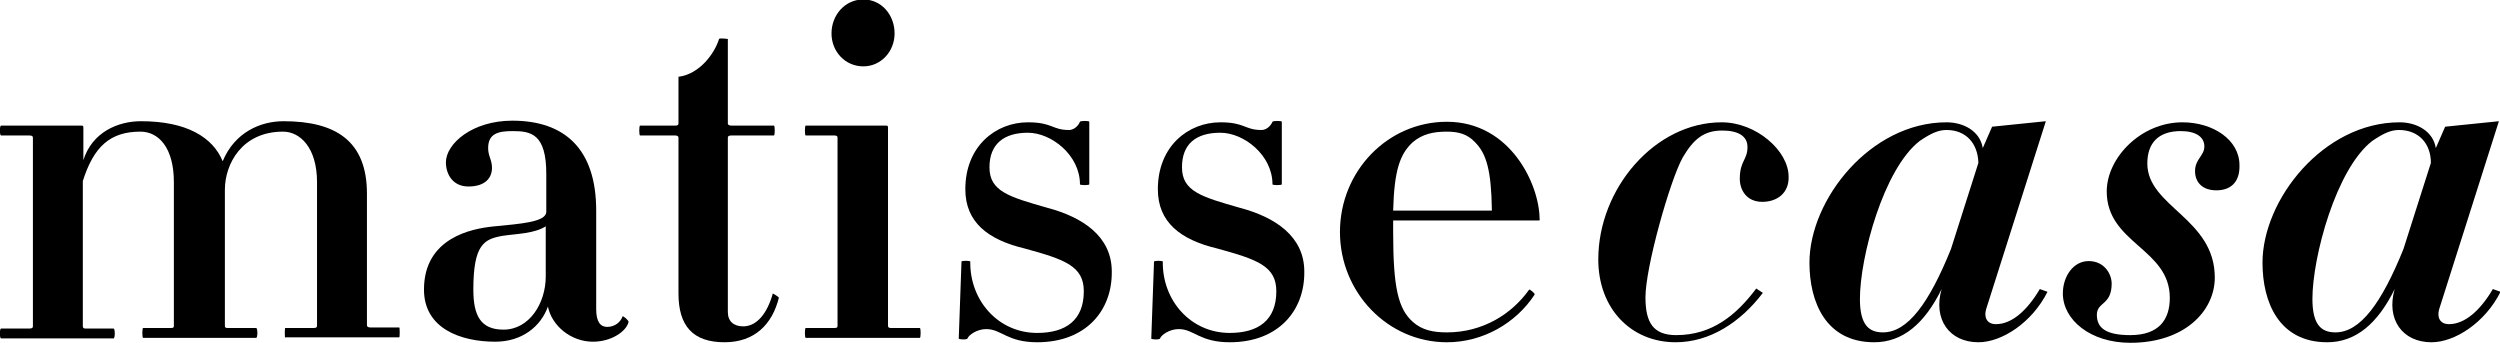
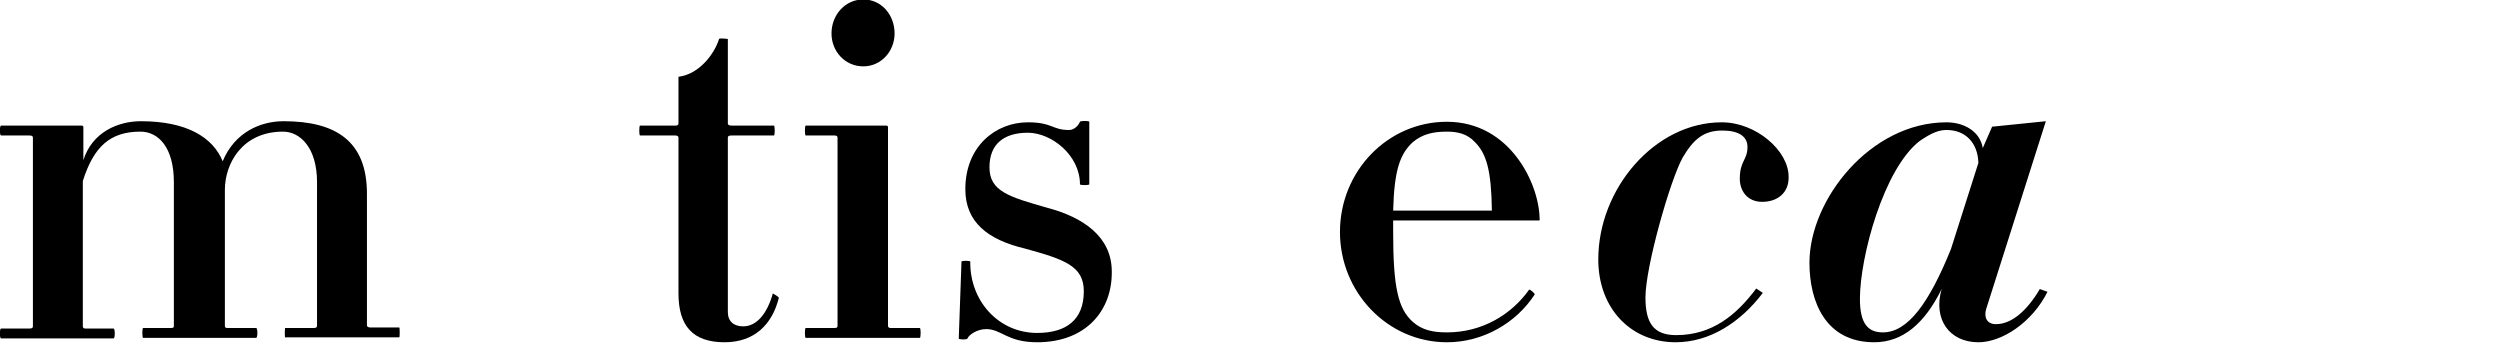
<svg xmlns="http://www.w3.org/2000/svg" version="1.1" id="Layer_1" x="0px" y="0px" viewBox="0 0 455.8 62.5" style="enable-background:new 0 0 455.8 62.5;" xml:space="preserve">
  <style type="text/css">
	.st0{fill:#000000;}
</style>
  <path class="st0" d="M52,61.6c-0.1,0-0.1-1.8,0-1.8h5.2c0.4,0,0.6-0.1,0.6-0.4V33.2c0-6.3-3.1-9.2-6.2-9.2C44.1,24,41,29.9,41,34.6  v24.8c0,0.3,0.1,0.4,0.5,0.4h5.2c0.3,0,0.3,1.8,0,1.8H26.1c-0.2,0-0.2-1.8,0-1.8h5.1c0.4,0,0.5-0.1,0.5-0.4V33.2  c0-6.3-2.8-9.2-6.1-9.2c-5.5,0-8.5,2.7-10.5,9v26.5c0,0.3,0.2,0.4,0.5,0.4h5.1c0.3,0,0.3,1.8,0,1.8H0.2c-0.3,0-0.3-1.8,0-1.8h5.1  c0.5,0,0.7-0.1,0.7-0.4V25.1c0-0.3-0.2-0.4-0.7-0.4H0.2c-0.3,0-0.3-1.8,0-1.8h14.7c0.2,0,0.3,0.1,0.3,0.3v6  c1.6-5.1,6.3-7.1,10.5-7.1c8.3,0,13.1,2.9,14.9,7.3c2.2-5.3,6.9-7.3,11.1-7.3c9.5,0,15.2,3.6,15.2,13.2v24c0,0.3,0.3,0.4,0.6,0.4  h5.3c0.1,0,0.1,1.8,0,1.8H52z" />
-   <path class="st0" d="M108.1,62.3c-4,0-7.5-2.9-8.2-6.4c-1.3,3.6-4.7,6.4-9.6,6.4c-6.3,0-13-2.4-13-9.5c0-9.5,8.8-11.1,12.5-11.5  c5.1-0.5,9.8-0.8,9.8-2.7v-6.9c0-7.3-2.8-7.8-6.1-7.8c-2.6,0-4.5,0.4-4.5,3.1c0,1.5,0.7,2.1,0.7,3.6c0,1.8-1.2,3.4-4.3,3.4  c-2.9,0-4.1-2.3-4.1-4.4c0-3.4,4.8-7.6,12.1-7.6c9.5,0,15.3,5.1,15.3,16.4v18c0,2.3,0.8,3.2,2,3.2c1.5,0,2.5-1,2.8-1.9  c0.1-0.2,1.2,0.8,1.1,1C114.2,60.4,111.5,62.3,108.1,62.3z M99.6,41.2c-2.1,1.4-5.3,1.4-8,1.8c-3.3,0.6-5.3,1.5-5.3,9.8  c0,4.7,1.3,7.3,5.5,7.3c4.7,0,7.7-4.8,7.7-9.7V41.2z" />
  <path class="st0" d="M132.1,62.4c-5.8,0-8.4-3-8.4-8.9V25.1c0-0.3-0.3-0.4-0.6-0.4h-6.4c-0.2,0-0.2-1.8,0-1.8h6.4  c0.4,0,0.6-0.1,0.6-0.4v-8.5c3.9-0.5,6.6-4.3,7.4-6.9c0.1-0.2,1.6,0,1.6,0v15.4c0,0.3,0.3,0.4,0.7,0.4h7.7c0.2,0,0.2,1.8,0,1.8h-7.7  c-0.5,0-0.7,0.1-0.7,0.4v31.8c0,1.7,1.1,2.6,2.8,2.6c2.5,0,4.4-2.4,5.4-6c0,0,1.1,0.6,1.1,0.8C140.8,59.1,137.6,62.4,132.1,62.4z" />
  <path class="st0" d="M146.9,61.6c-0.2,0-0.2-1.8,0-1.8h5.2c0.5,0,0.6-0.1,0.6-0.4V25.1c0-0.3-0.2-0.4-0.6-0.4h-5.2  c-0.2,0-0.2-1.8,0-1.8h14.7c0.2,0,0.3,0.1,0.3,0.3v36.2c0,0.3,0.2,0.4,0.5,0.4h5.3c0.2,0,0.2,1.8,0,1.8H146.9z M157.4,12.1  c-3.3,0-5.8-2.7-5.8-6c0-3.4,2.5-6.2,5.8-6.2c3.3,0,5.7,2.8,5.7,6.2C163.1,9.4,160.6,12.1,157.4,12.1z" />
  <path class="st0" d="M189.1,62.4c-5.5,0-6.5-2.4-9.3-2.4c-1.7,0-3.2,1.1-3.4,1.7c-0.1,0.3-1.7,0.2-1.6,0l0.5-14c0-0.2,1.6-0.2,1.6,0  c-0.1,7.1,5.1,13,12.2,13c5.2,0,8.5-2.3,8.5-7.6c0-4.6-3.5-5.8-10.8-7.8c-6.7-1.6-10.8-4.8-10.8-10.8c0-7.9,5.6-12.2,11.4-12.2  c4.5,0,4.4,1.4,7.5,1.4c1.2,0,1.9-1.2,2-1.5c0.1-0.2,1.7-0.2,1.7,0v11.4c0,0.2-1.7,0.2-1.7,0c0-5.3-5.2-9.4-9.5-9.4s-7,2-7,6.3  c0,4.4,3.6,5.4,10.6,7.4c6.4,1.7,11.7,5.2,11.7,11.6C202.8,56.6,198,62.4,189.1,62.4z" />
-   <path class="st0" d="M224.2,62.4c-5.5,0-6.5-2.4-9.3-2.4c-1.7,0-3.2,1.1-3.4,1.7c-0.1,0.3-1.7,0.2-1.6,0l0.5-14c0-0.2,1.6-0.2,1.6,0  c-0.1,7.1,5.1,13,12.2,13c5.2,0,8.5-2.3,8.5-7.6c0-4.6-3.5-5.8-10.8-7.8c-6.7-1.6-10.8-4.8-10.8-10.8c0-7.9,5.6-12.2,11.4-12.2  c4.5,0,4.4,1.4,7.5,1.4c1.2,0,1.9-1.2,2-1.5c0.1-0.2,1.7-0.2,1.7,0v11.4c0,0.2-1.7,0.2-1.7,0c0-5.3-5.2-9.4-9.5-9.4  c-4.4,0-7,2-7,6.3c0,4.4,3.6,5.4,10.6,7.4c6.4,1.7,11.7,5.2,11.7,11.6C237.9,56.6,233.1,62.4,224.2,62.4z" />
  <path class="st0" d="M280.5,40.2H254c0,0.6,0,1.4,0,2.1c0,10.1,0.9,14,3.6,16.4c1.7,1.5,3.7,1.9,6.2,1.9c6.5,0,11.8-3.3,15-7.8  c0.1-0.1,1.1,0.7,1,0.9c-3.4,5.2-9.4,8.7-16,8.7c-10.8,0-19.5-9.1-19.5-20.1c0-11.1,8.7-20.1,19.5-20.1c11.6,0,16.9,11.5,16.9,17.8  C280.8,40.1,280.7,40.2,280.5,40.2z M268.9,25.9c-1.4-1.5-3.1-1.9-5.1-1.9c-2.4,0-4.4,0.4-6.2,1.9c-2.4,2.2-3.4,5.2-3.6,12.5H272  C271.9,31,271,28,268.9,25.9z" />
  <path class="st0" d="M321.3,36.8c-2.9,0-4.1-2.2-4.1-4.2c0-3.3,1.4-3.4,1.4-5.8c0-2-1.7-3-4.6-3c-3.3,0-5.2,1.5-7.2,4.9  c-2.3,4.1-6.8,20-6.8,25.5c0,4.6,1.4,6.9,5.6,6.9c6.6,0,11-3.7,14.6-8.5l1.2,0.8c-4.1,5.4-9.7,9-15.9,9c-8.1,0-14.1-6.1-14.1-15.1  c0-12.9,10.3-25,22.5-25c6.3,0,12.2,5.2,12.2,9.9C326.2,35.2,324,36.8,321.3,36.8z" />
  <path class="st0" d="M362.1,56.4c-0.4,1.4,0.1,2.7,1.8,2.7c2.9,0,5.7-2.5,8-6.4l1.4,0.5c-2.8,5.6-8.3,9.2-12.6,9.2  c-5.3,0-8.3-4.2-6.7-9.7c-3.1,6.3-7.1,9.7-12.3,9.7c-8.8,0-11.8-7.3-11.8-14.5c0-11.5,11.1-25.6,25-25.6c3.1,0,6.1,1.6,6.6,4.7  l1.7-3.9l9.8-1L362.1,56.4z M354.9,23.7c-1.4,0-2.7,0.5-4.9,2c-6.6,5.1-10.9,21.2-10.9,28.8c0,4.7,1.6,6.1,4.2,6.1  c4.5,0,8.4-5.3,12.4-15.2l5-15.7C360.6,26.1,358.4,23.7,354.9,23.7z" />
-   <path class="st0" d="M404.1,34.7c-2.7,0-3.9-1.6-3.9-3.5c0-2.2,1.7-2.8,1.7-4.5c0-1.7-1.5-2.8-4.3-2.8c-4.1,0-6.1,2.2-6.1,5.9  c0,7.9,12.3,10,12.3,20.8c0,6.1-5.5,11.9-15.4,11.9c-7.3,0-12.3-4.2-12.3-9c0-3.1,1.9-5.9,4.7-5.9c2.9,0,4.2,2.4,4.2,4.1  c0,4-2.7,3.3-2.7,5.7c0,2.3,1.5,3.7,6.1,3.7c5.2,0,7.2-2.8,7.2-6.8c0-9-11.5-9.9-11.5-19.4c0-6.1,6.2-12.6,13.8-12.6  c5.6,0,10.4,3.2,10.4,7.8C408.4,33.2,406.7,34.7,404.1,34.7z" />
-   <path class="st0" d="M444.7,56.4c-0.4,1.4,0.1,2.7,1.8,2.7c2.9,0,5.7-2.5,8-6.4l1.4,0.5c-2.8,5.6-8.3,9.2-12.6,9.2  c-5.3,0-8.3-4.2-6.7-9.7c-3.1,6.3-7.1,9.7-12.3,9.7c-8.8,0-11.8-7.3-11.8-14.5c0-11.5,11.1-25.6,25-25.6c3.1,0,6.1,1.6,6.6,4.7  l1.7-3.9l9.8-1L444.7,56.4z M437.4,23.7c-1.4,0-2.7,0.5-4.9,2c-6.6,5.1-10.9,21.2-10.9,28.8c0,4.7,1.6,6.1,4.2,6.1  c4.5,0,8.4-5.3,12.4-15.2l5-15.7C443.2,26.1,440.9,23.7,437.4,23.7z" />
</svg>